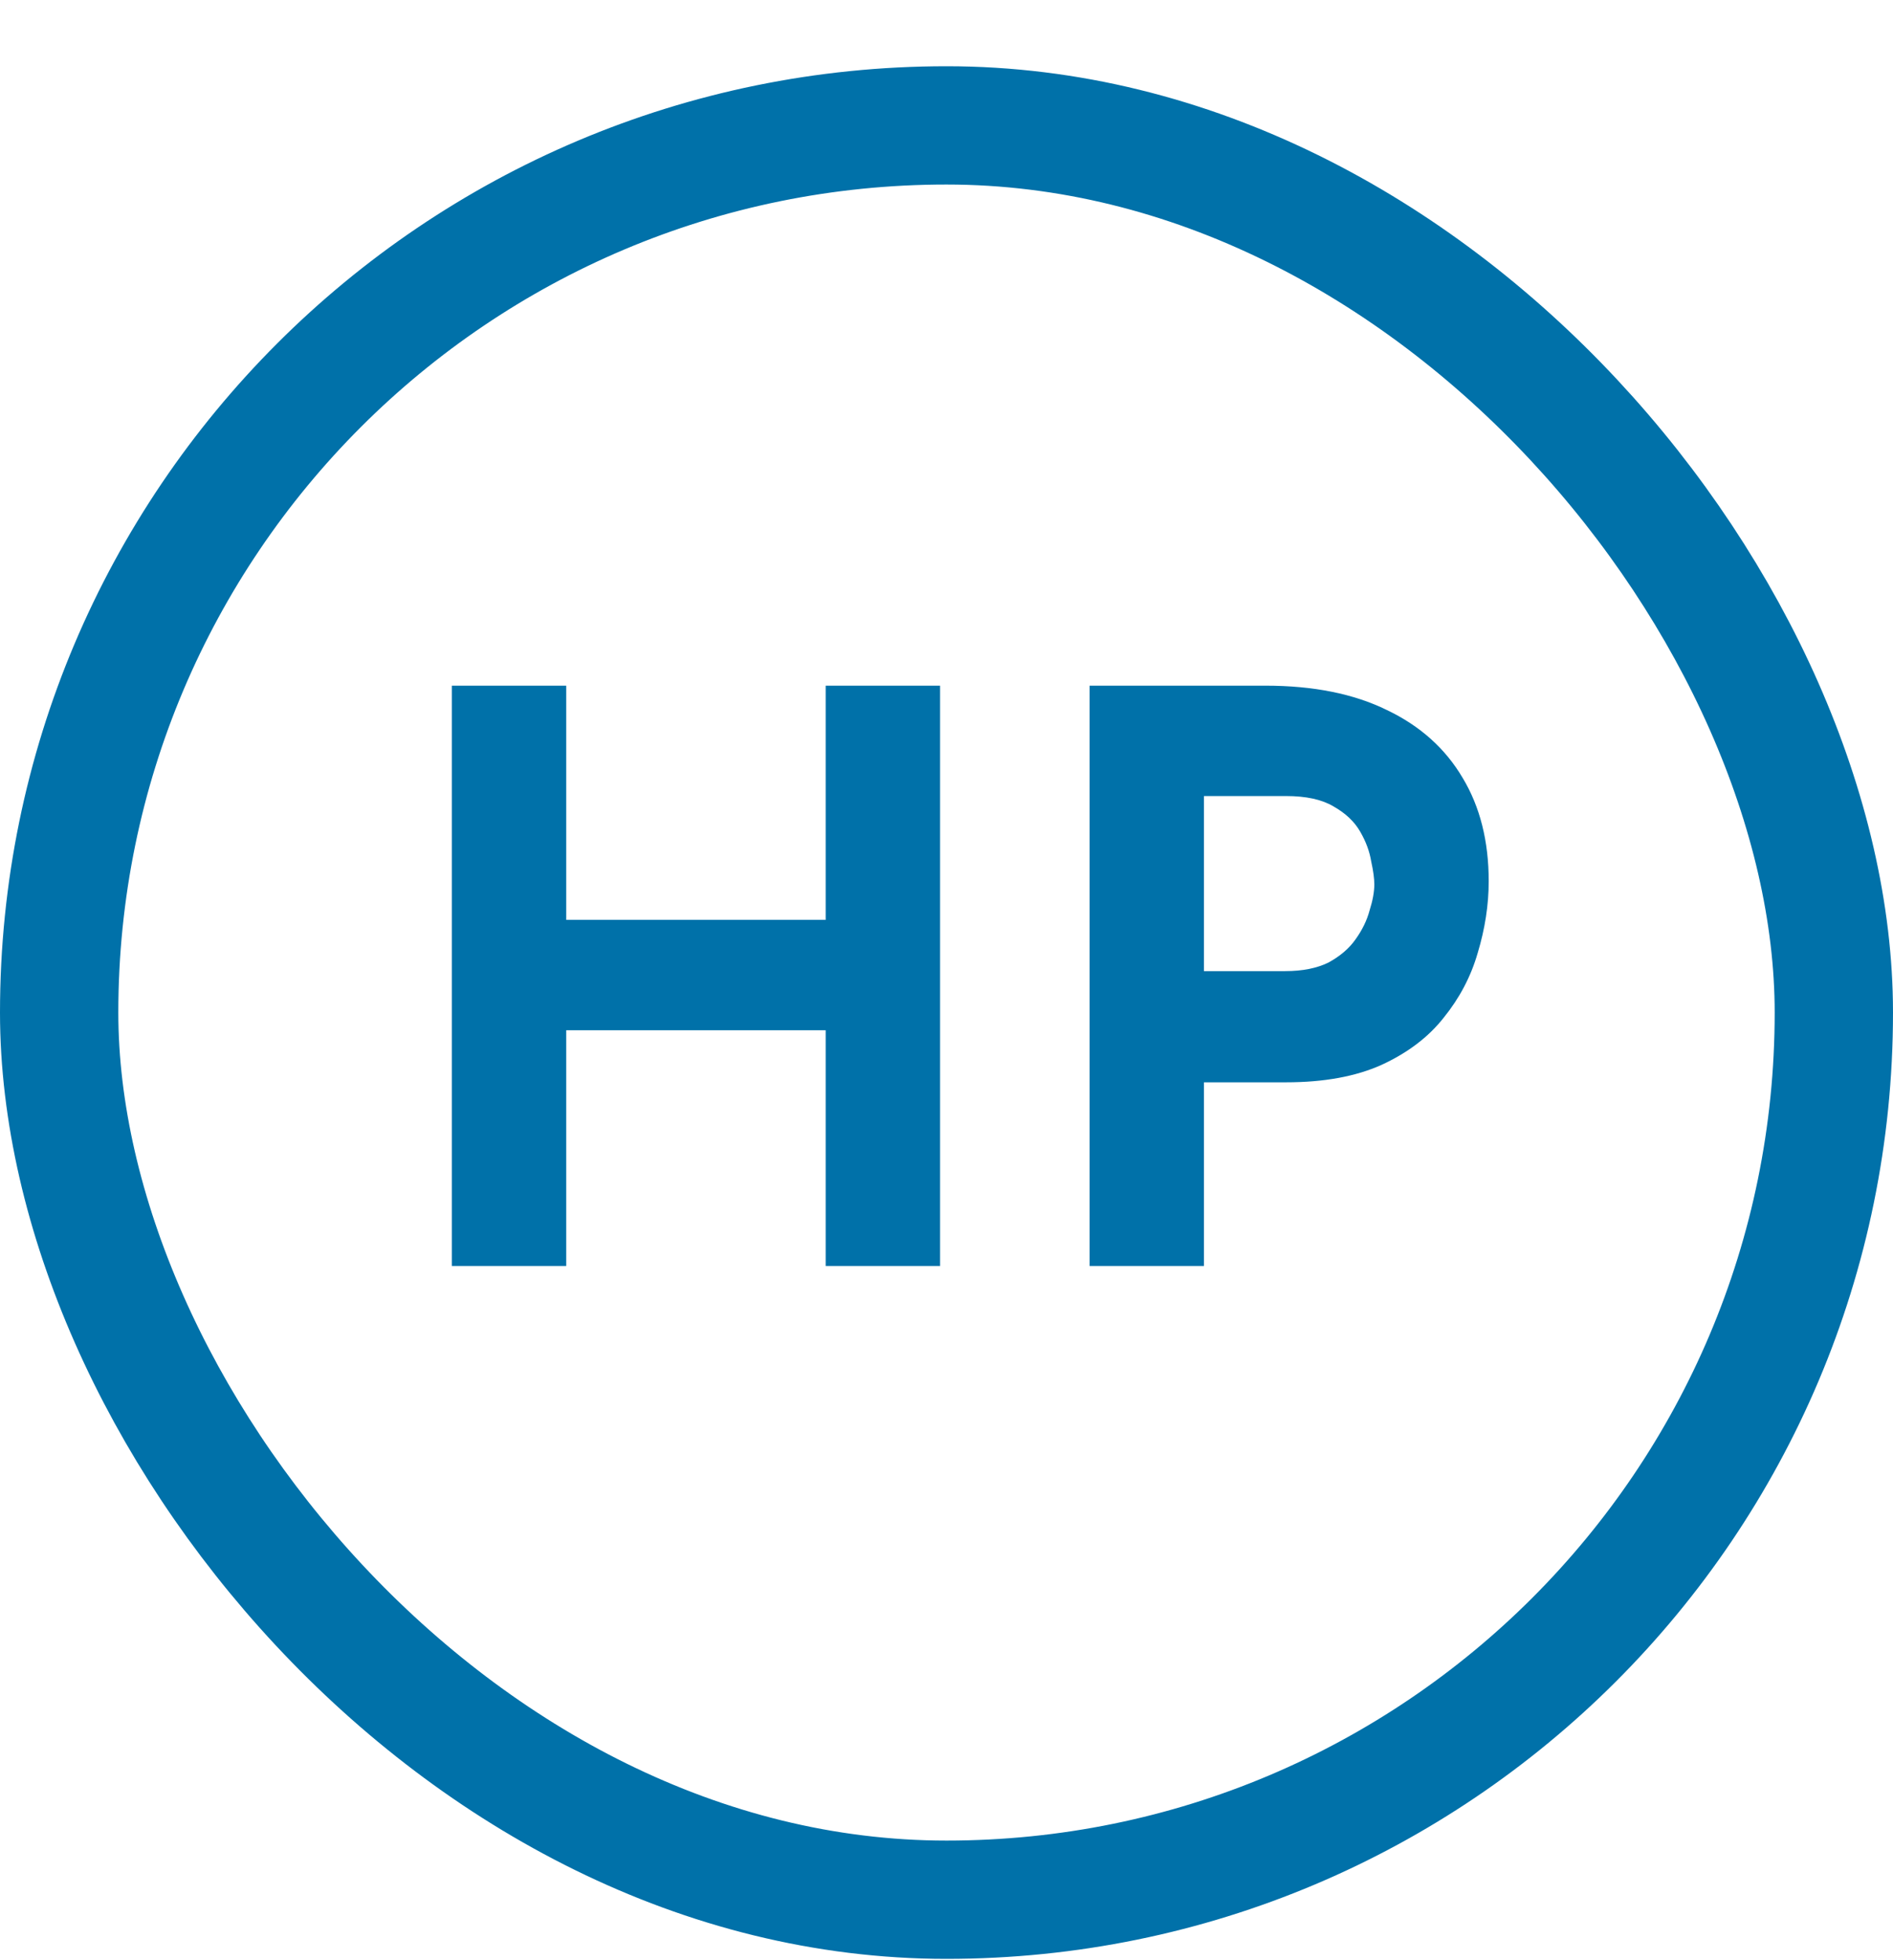
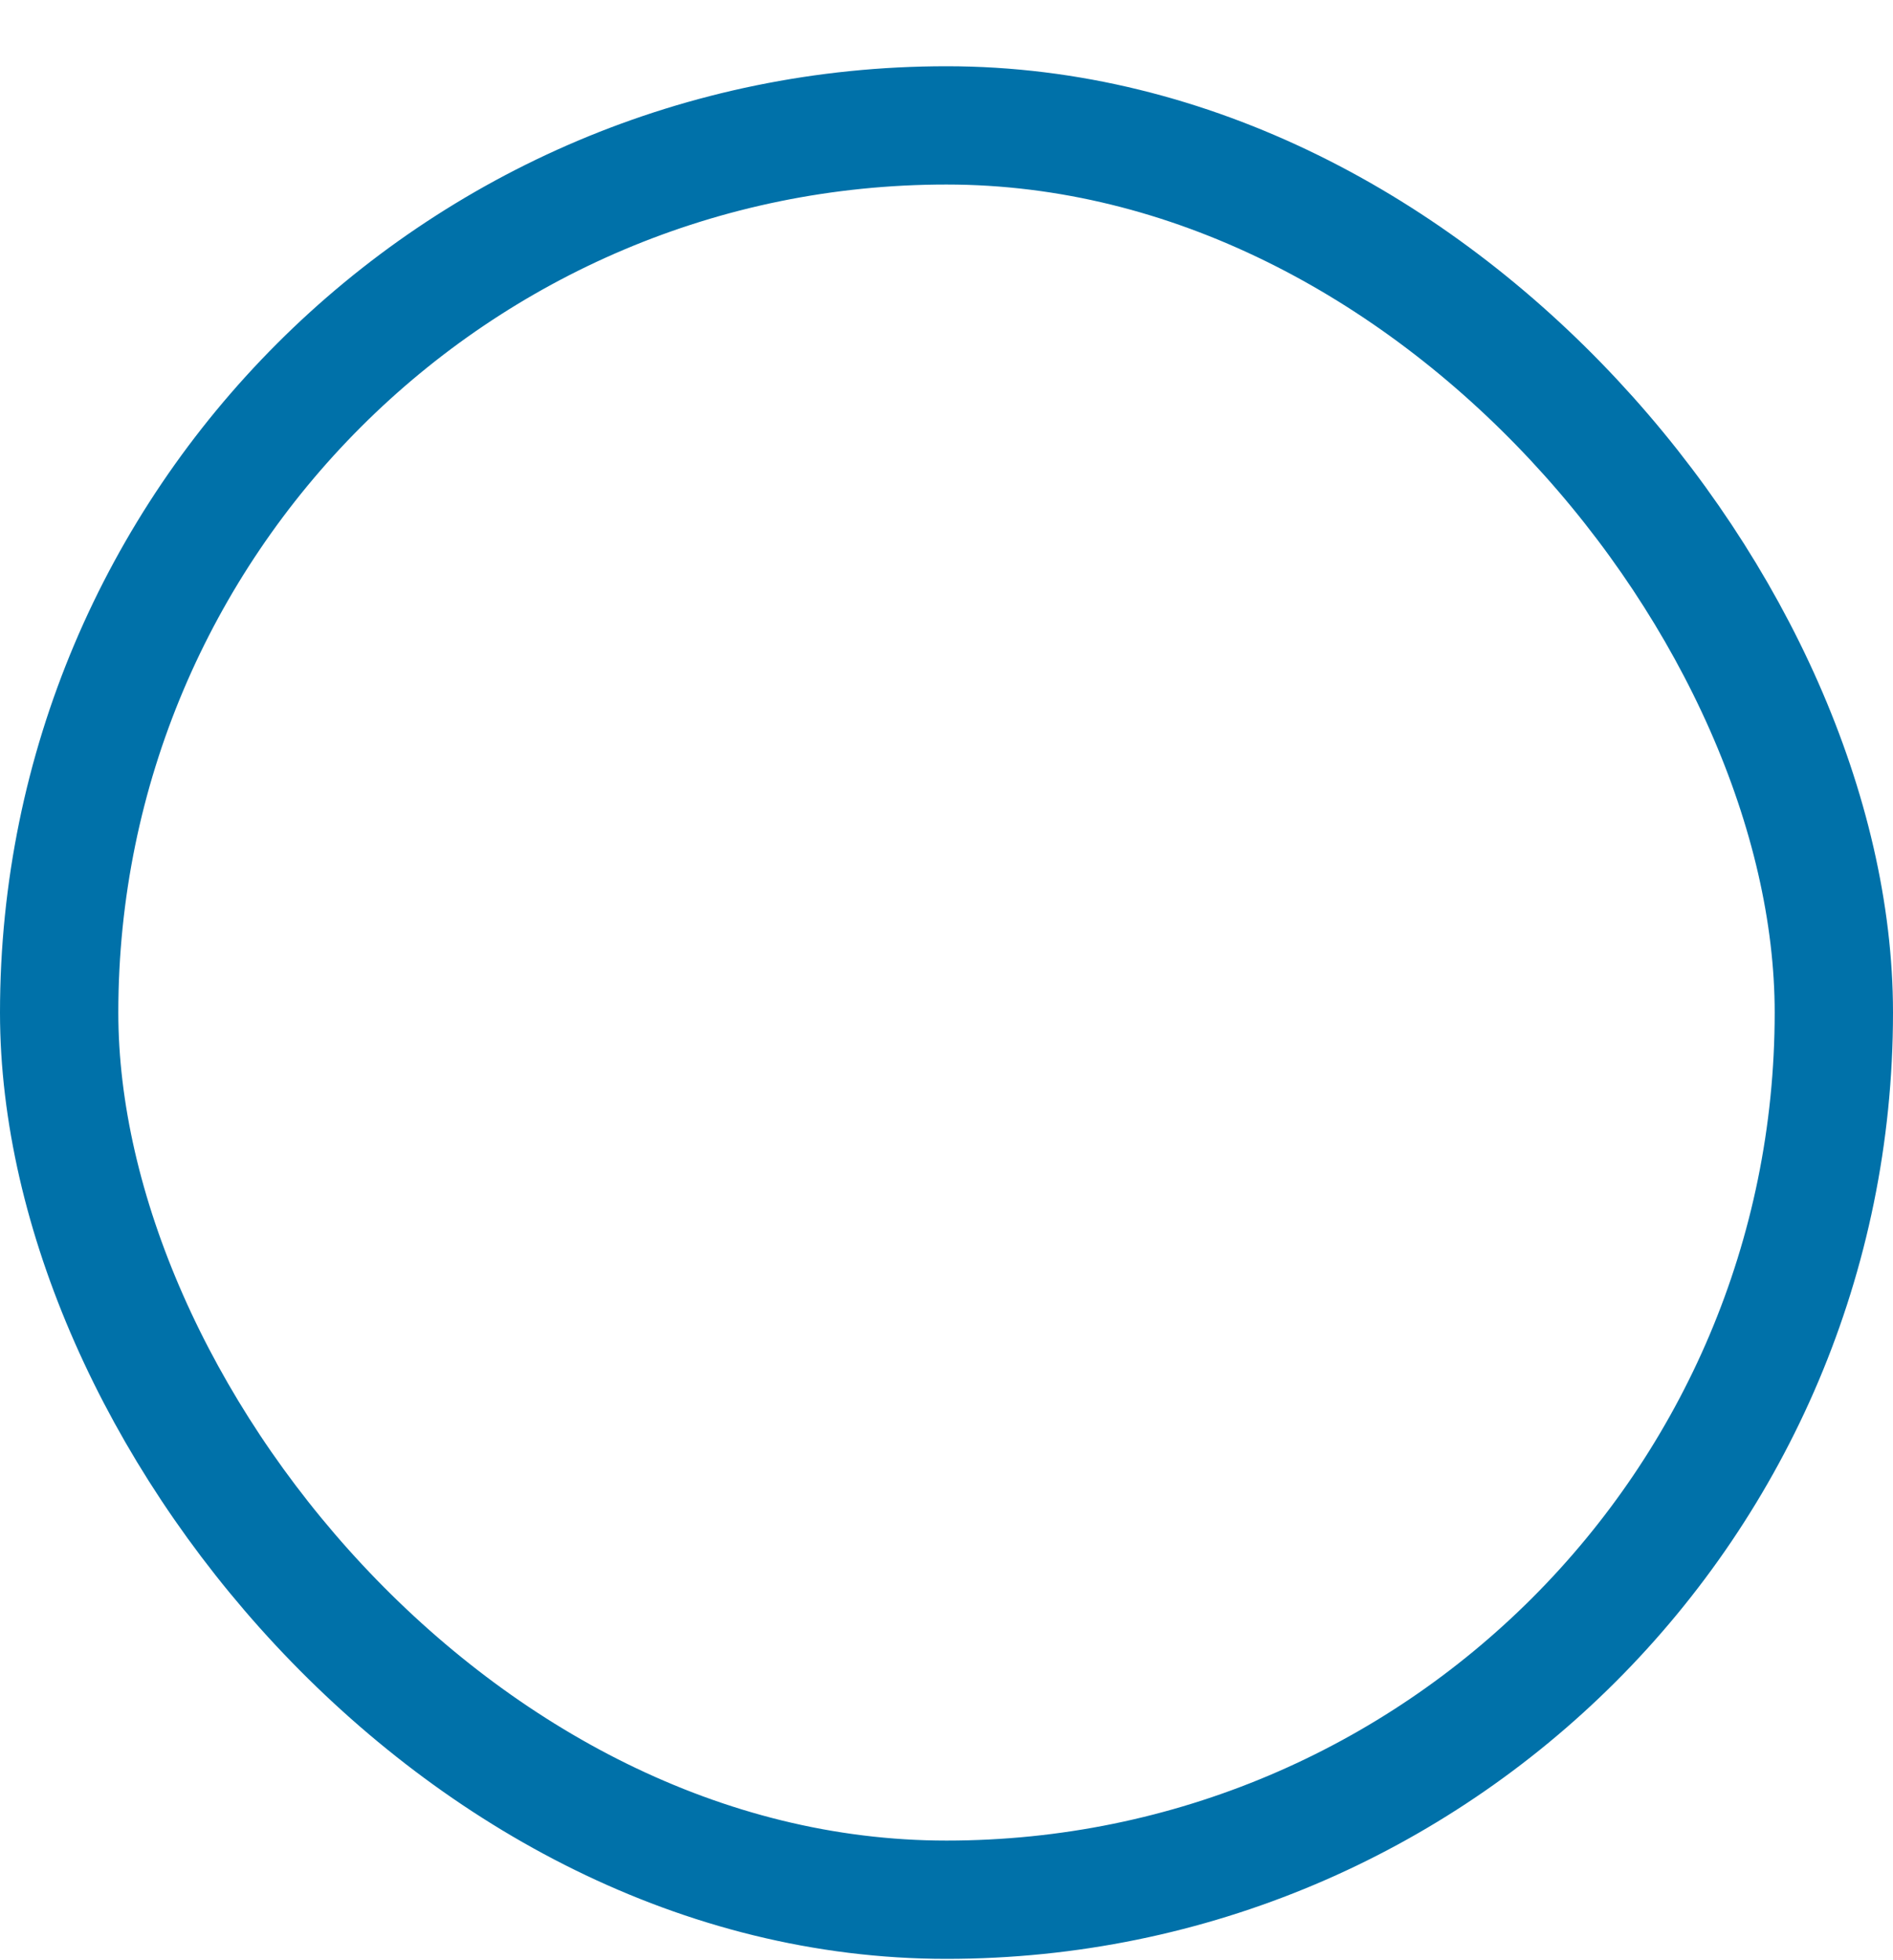
<svg xmlns="http://www.w3.org/2000/svg" width="28" height="29" viewBox="0 0 28 29" fill="none">
  <rect x="0.875" y="1.855" width="26.25" height="26.25" rx="13.125" stroke="#0071A9" stroke-width="1.75" />
-   <path d="M13.905 10.144V18.73H12.213V15.242H8.375V18.73H6.683V10.144H8.375V13.609H12.213V10.144H13.905ZM18.718 10.144C19.426 10.144 20.025 10.264 20.515 10.505C21.005 10.739 21.378 11.073 21.635 11.509C21.892 11.936 22.02 12.446 22.02 13.037C22.02 13.387 21.965 13.741 21.857 14.099C21.756 14.449 21.588 14.767 21.355 15.055C21.129 15.343 20.822 15.576 20.433 15.755C20.052 15.926 19.582 16.012 19.022 16.012H17.808V18.73H16.117V10.144H18.718ZM19.01 14.367C19.267 14.367 19.48 14.324 19.652 14.239C19.823 14.145 19.955 14.032 20.048 13.9C20.149 13.76 20.219 13.616 20.258 13.469C20.305 13.321 20.328 13.192 20.328 13.084C20.328 12.998 20.313 12.885 20.282 12.745C20.258 12.597 20.204 12.45 20.118 12.302C20.033 12.154 19.901 12.03 19.722 11.929C19.55 11.827 19.317 11.777 19.022 11.777H17.808V14.367H19.01Z" fill="#0071A9" />
</svg>